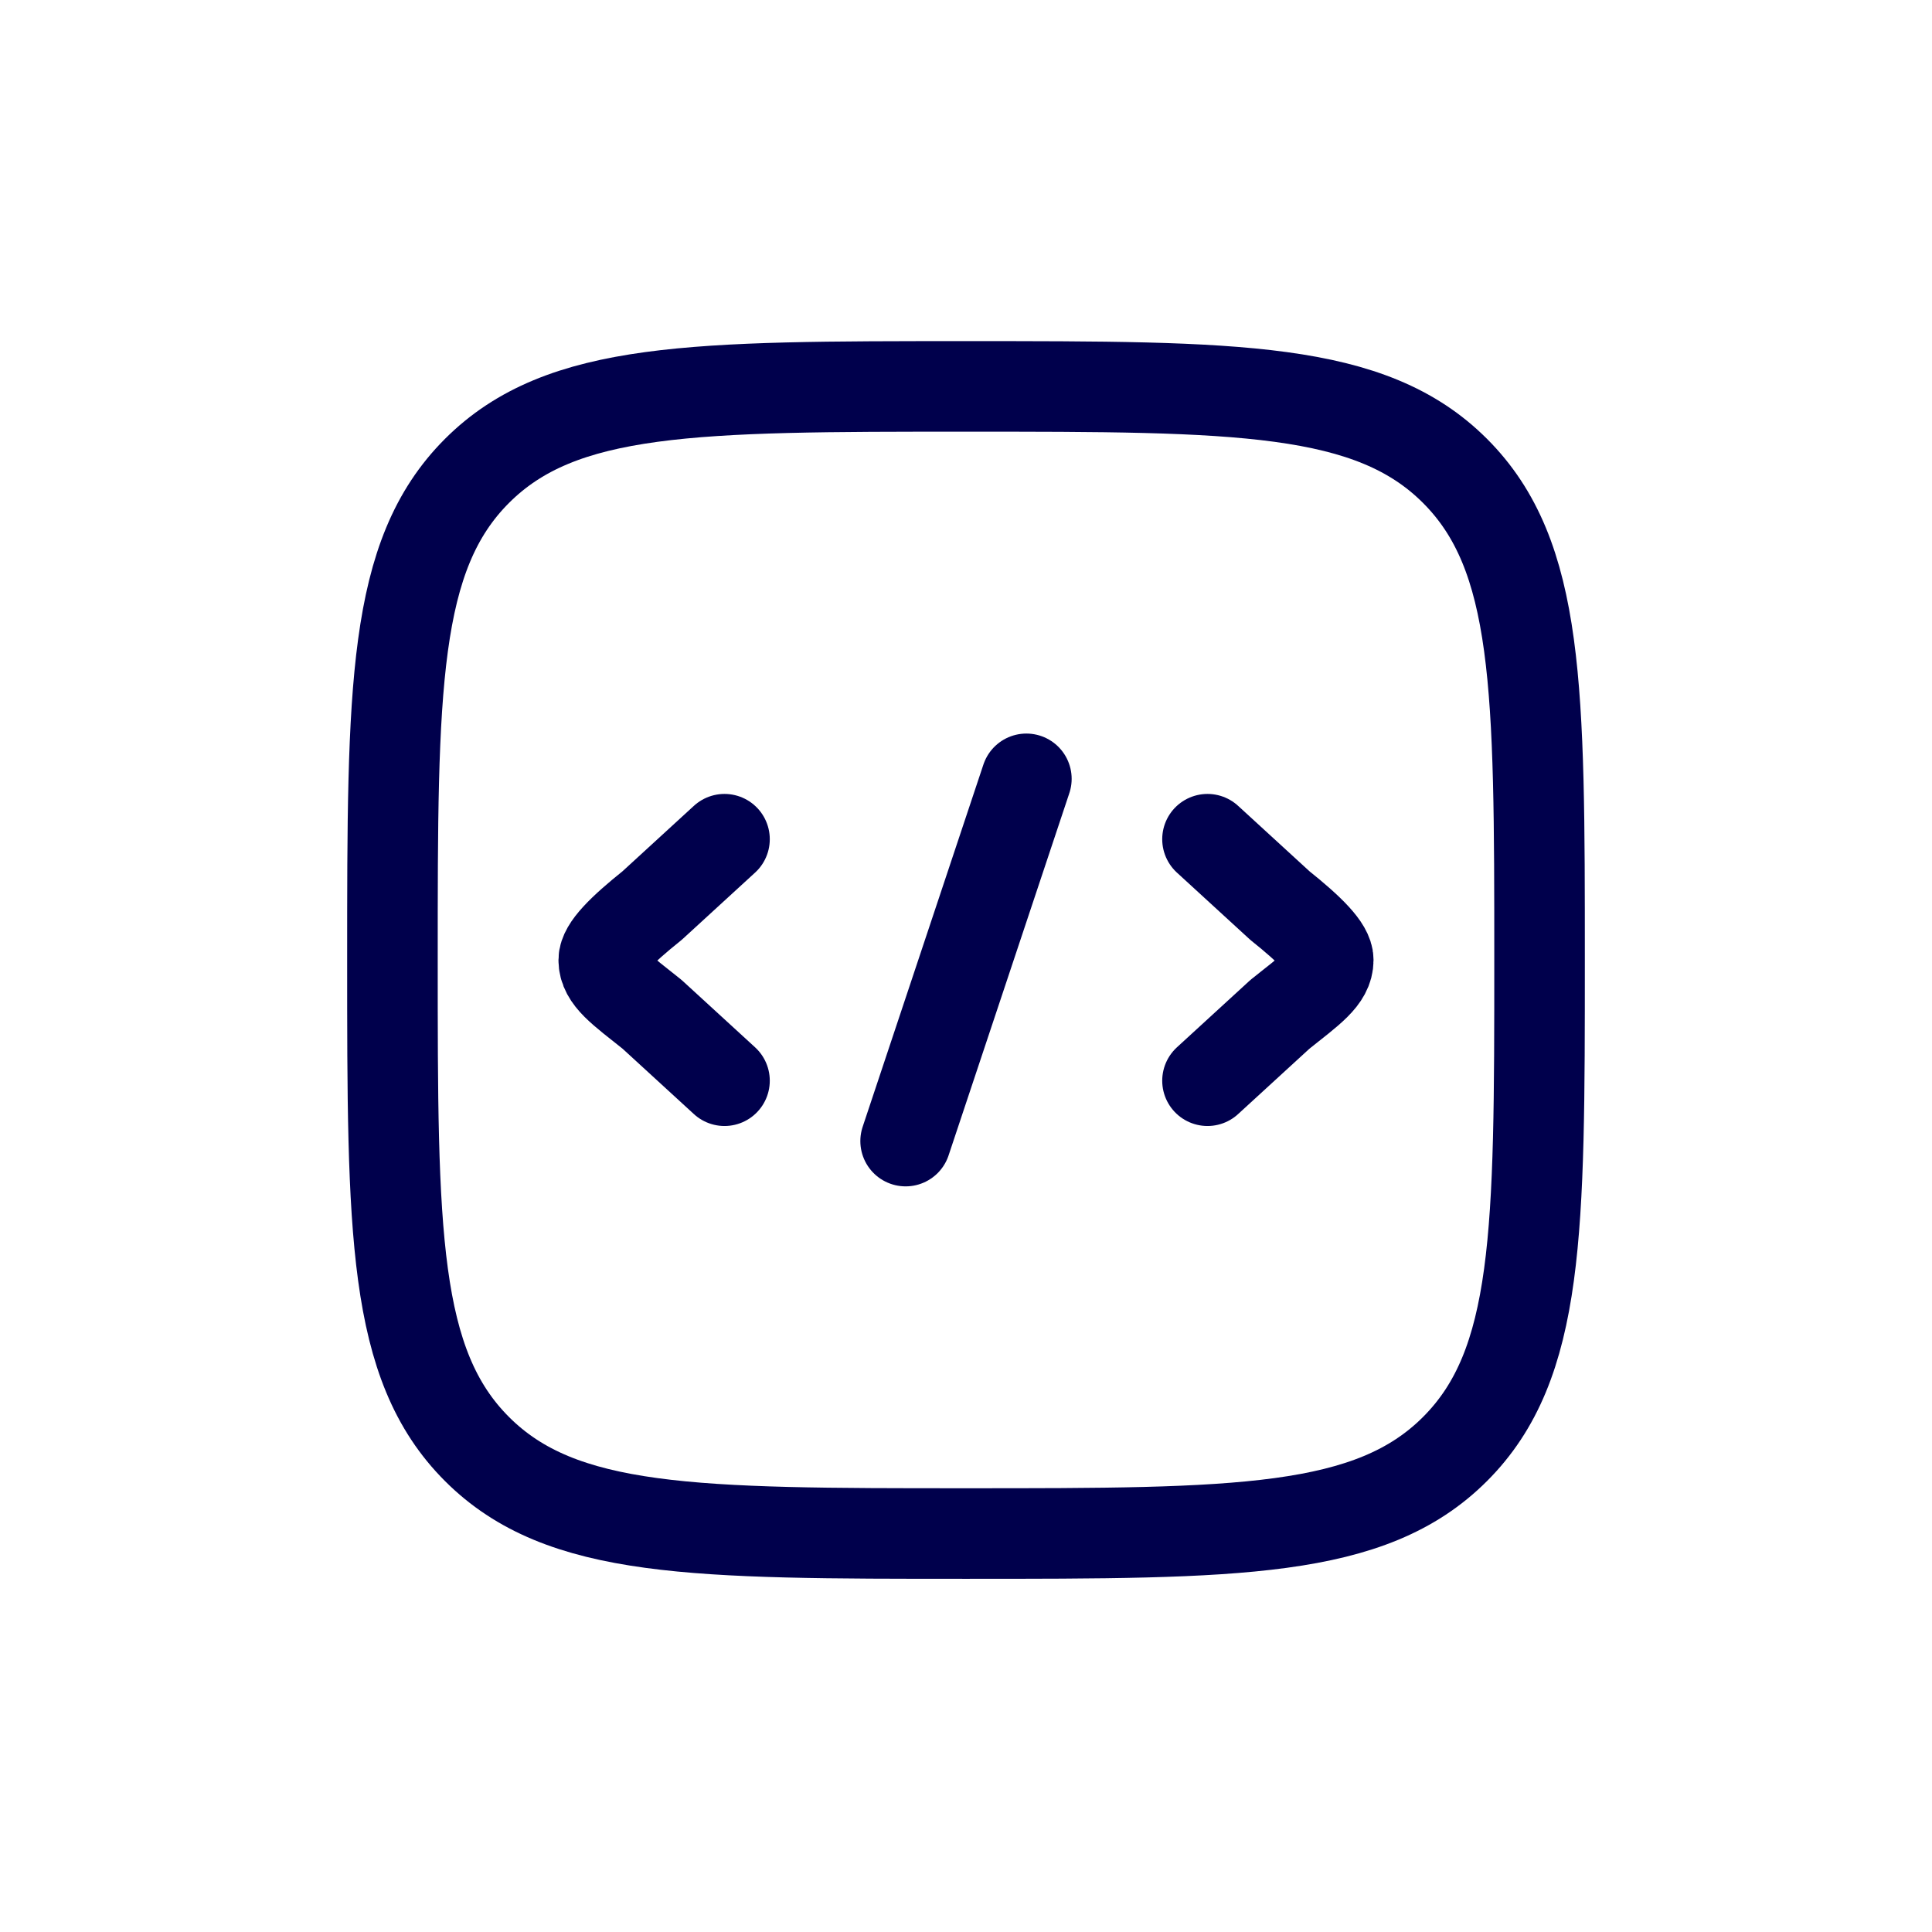
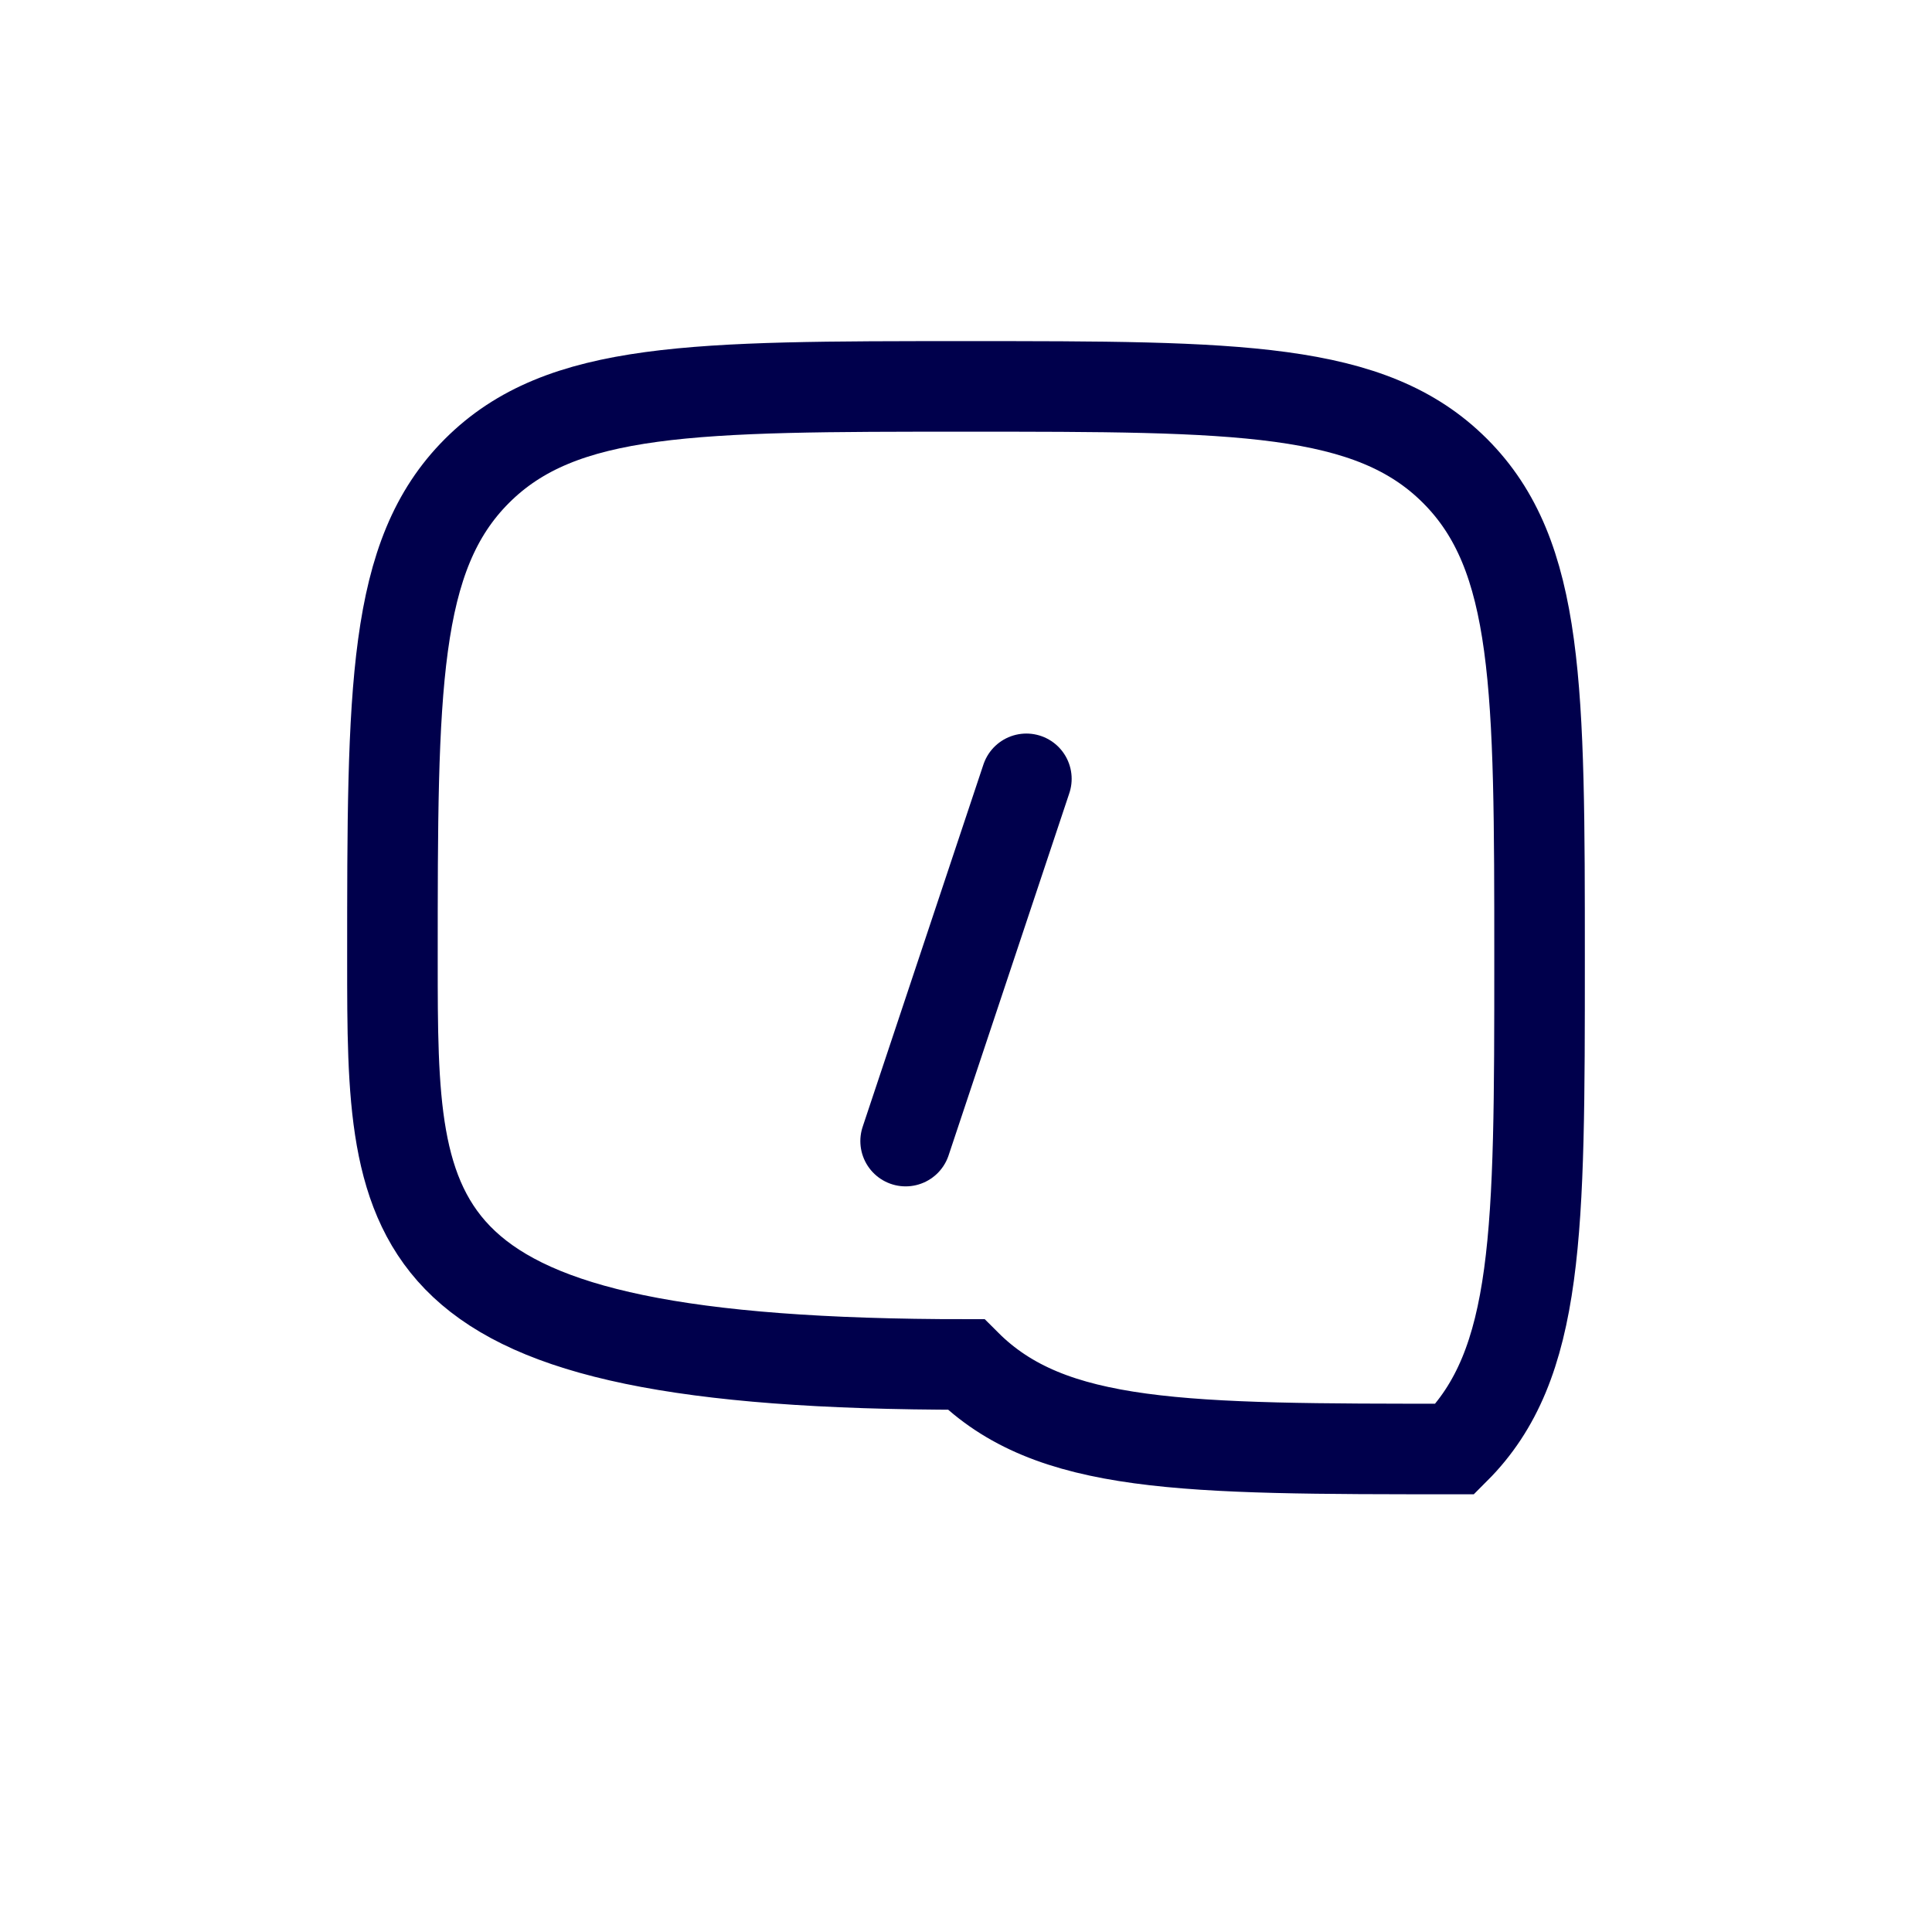
<svg xmlns="http://www.w3.org/2000/svg" version="1.1" id="Layer_1" x="0px" y="0px" viewBox="0 0 32 32" style="enable-background:new 0 0 32 32;" xml:space="preserve">
  <style type="text/css">
	.st0{fill:none;stroke:#00004C;stroke-width:1.5;stroke-linecap:round;stroke-linejoin:round;}
	.st1{fill:none;stroke:#00004C;stroke-width:1.5;}
</style>
-   <path class="st0" d="M20,13.9l1.2,1.1c0.5,0.4,0.8,0.7,0.8,0.9c0,0.3-0.3,0.5-0.8,0.9L20,17.9" />
-   <path class="st0" d="M12,13.9L10.8,15c-0.5,0.4-0.8,0.7-0.8,0.9c0,0.3,0.3,0.5,0.8,0.9l1.2,1.1" />
  <path class="st0" d="M17,12.9l-2,6" />
-   <path class="st1" d="M6.5,15.9c0-4.5,0-6.7,1.4-8.1c1.4-1.4,3.6-1.4,8.1-1.4c4.5,0,6.7,0,8.1,1.4c1.4,1.4,1.4,3.6,1.4,8.1  c0,4.5,0,6.7-1.4,8.1c-1.4,1.4-3.6,1.4-8.1,1.4c-4.5,0-6.7,0-8.1-1.4C6.5,22.6,6.5,20.4,6.5,15.9z" />
+   <path class="st1" d="M6.5,15.9c0-4.5,0-6.7,1.4-8.1c1.4-1.4,3.6-1.4,8.1-1.4c4.5,0,6.7,0,8.1,1.4c1.4,1.4,1.4,3.6,1.4,8.1  c0,4.5,0,6.7-1.4,8.1c-4.5,0-6.7,0-8.1-1.4C6.5,22.6,6.5,20.4,6.5,15.9z" />
</svg>